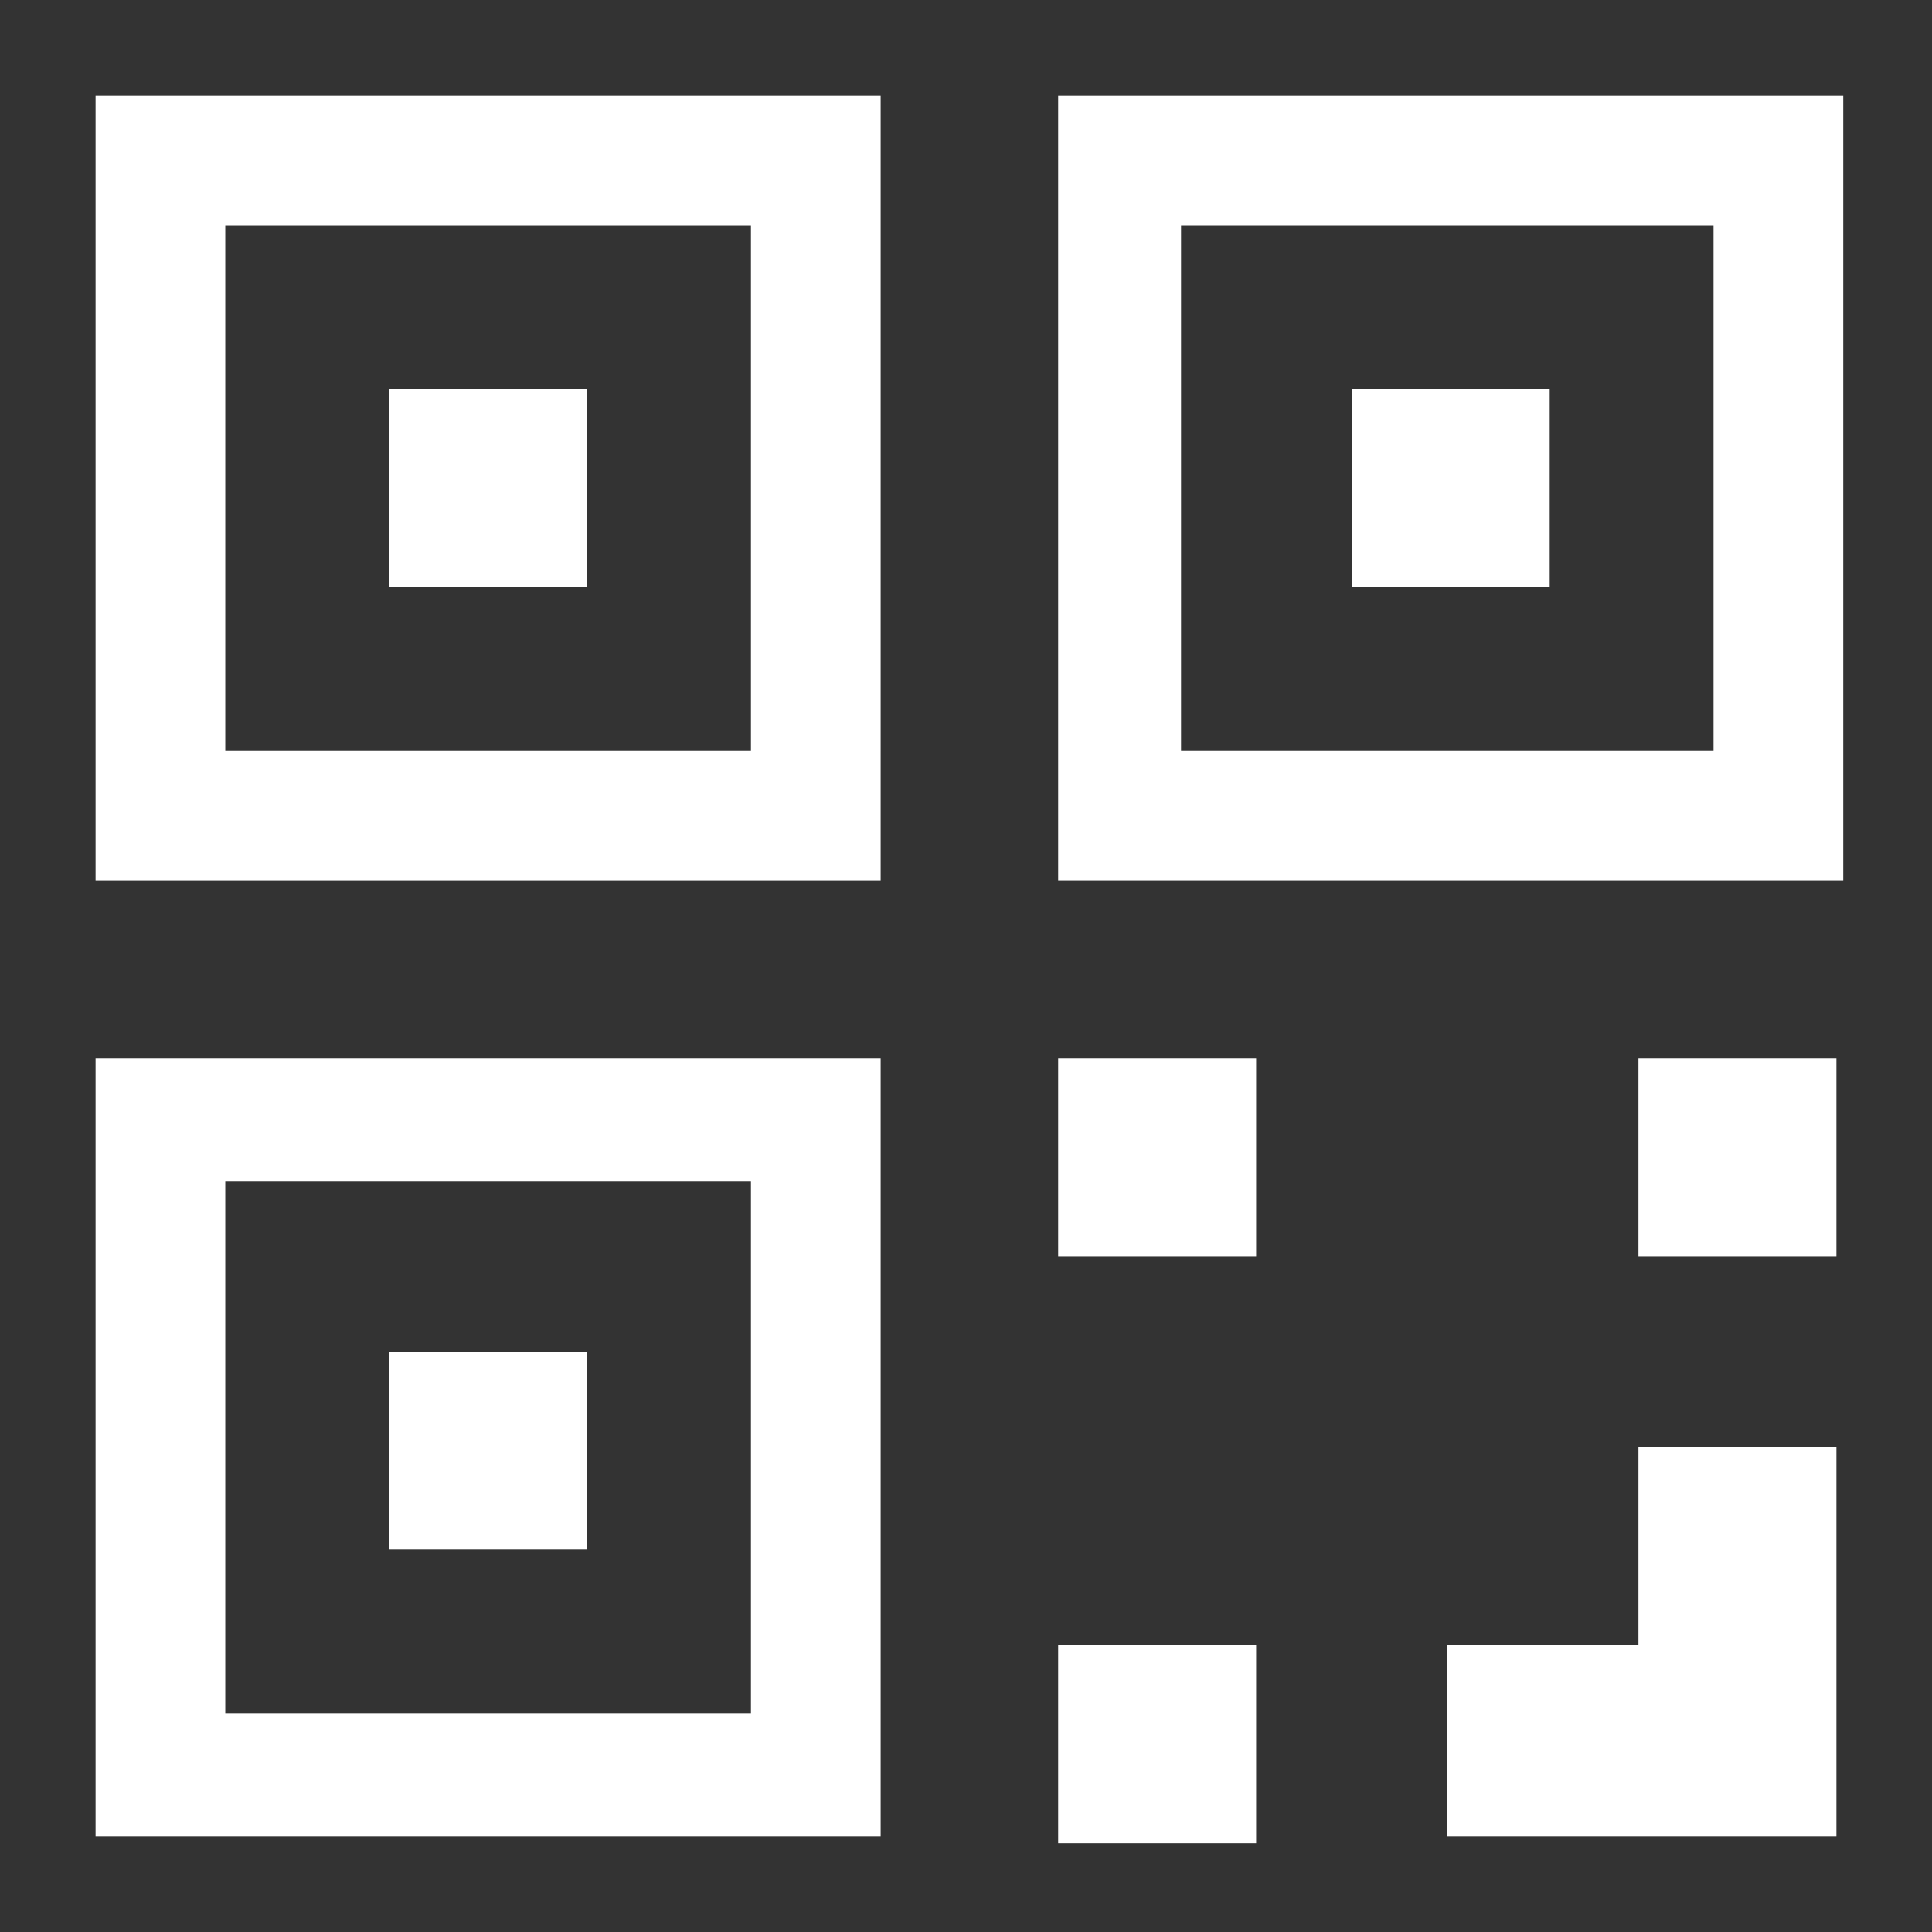
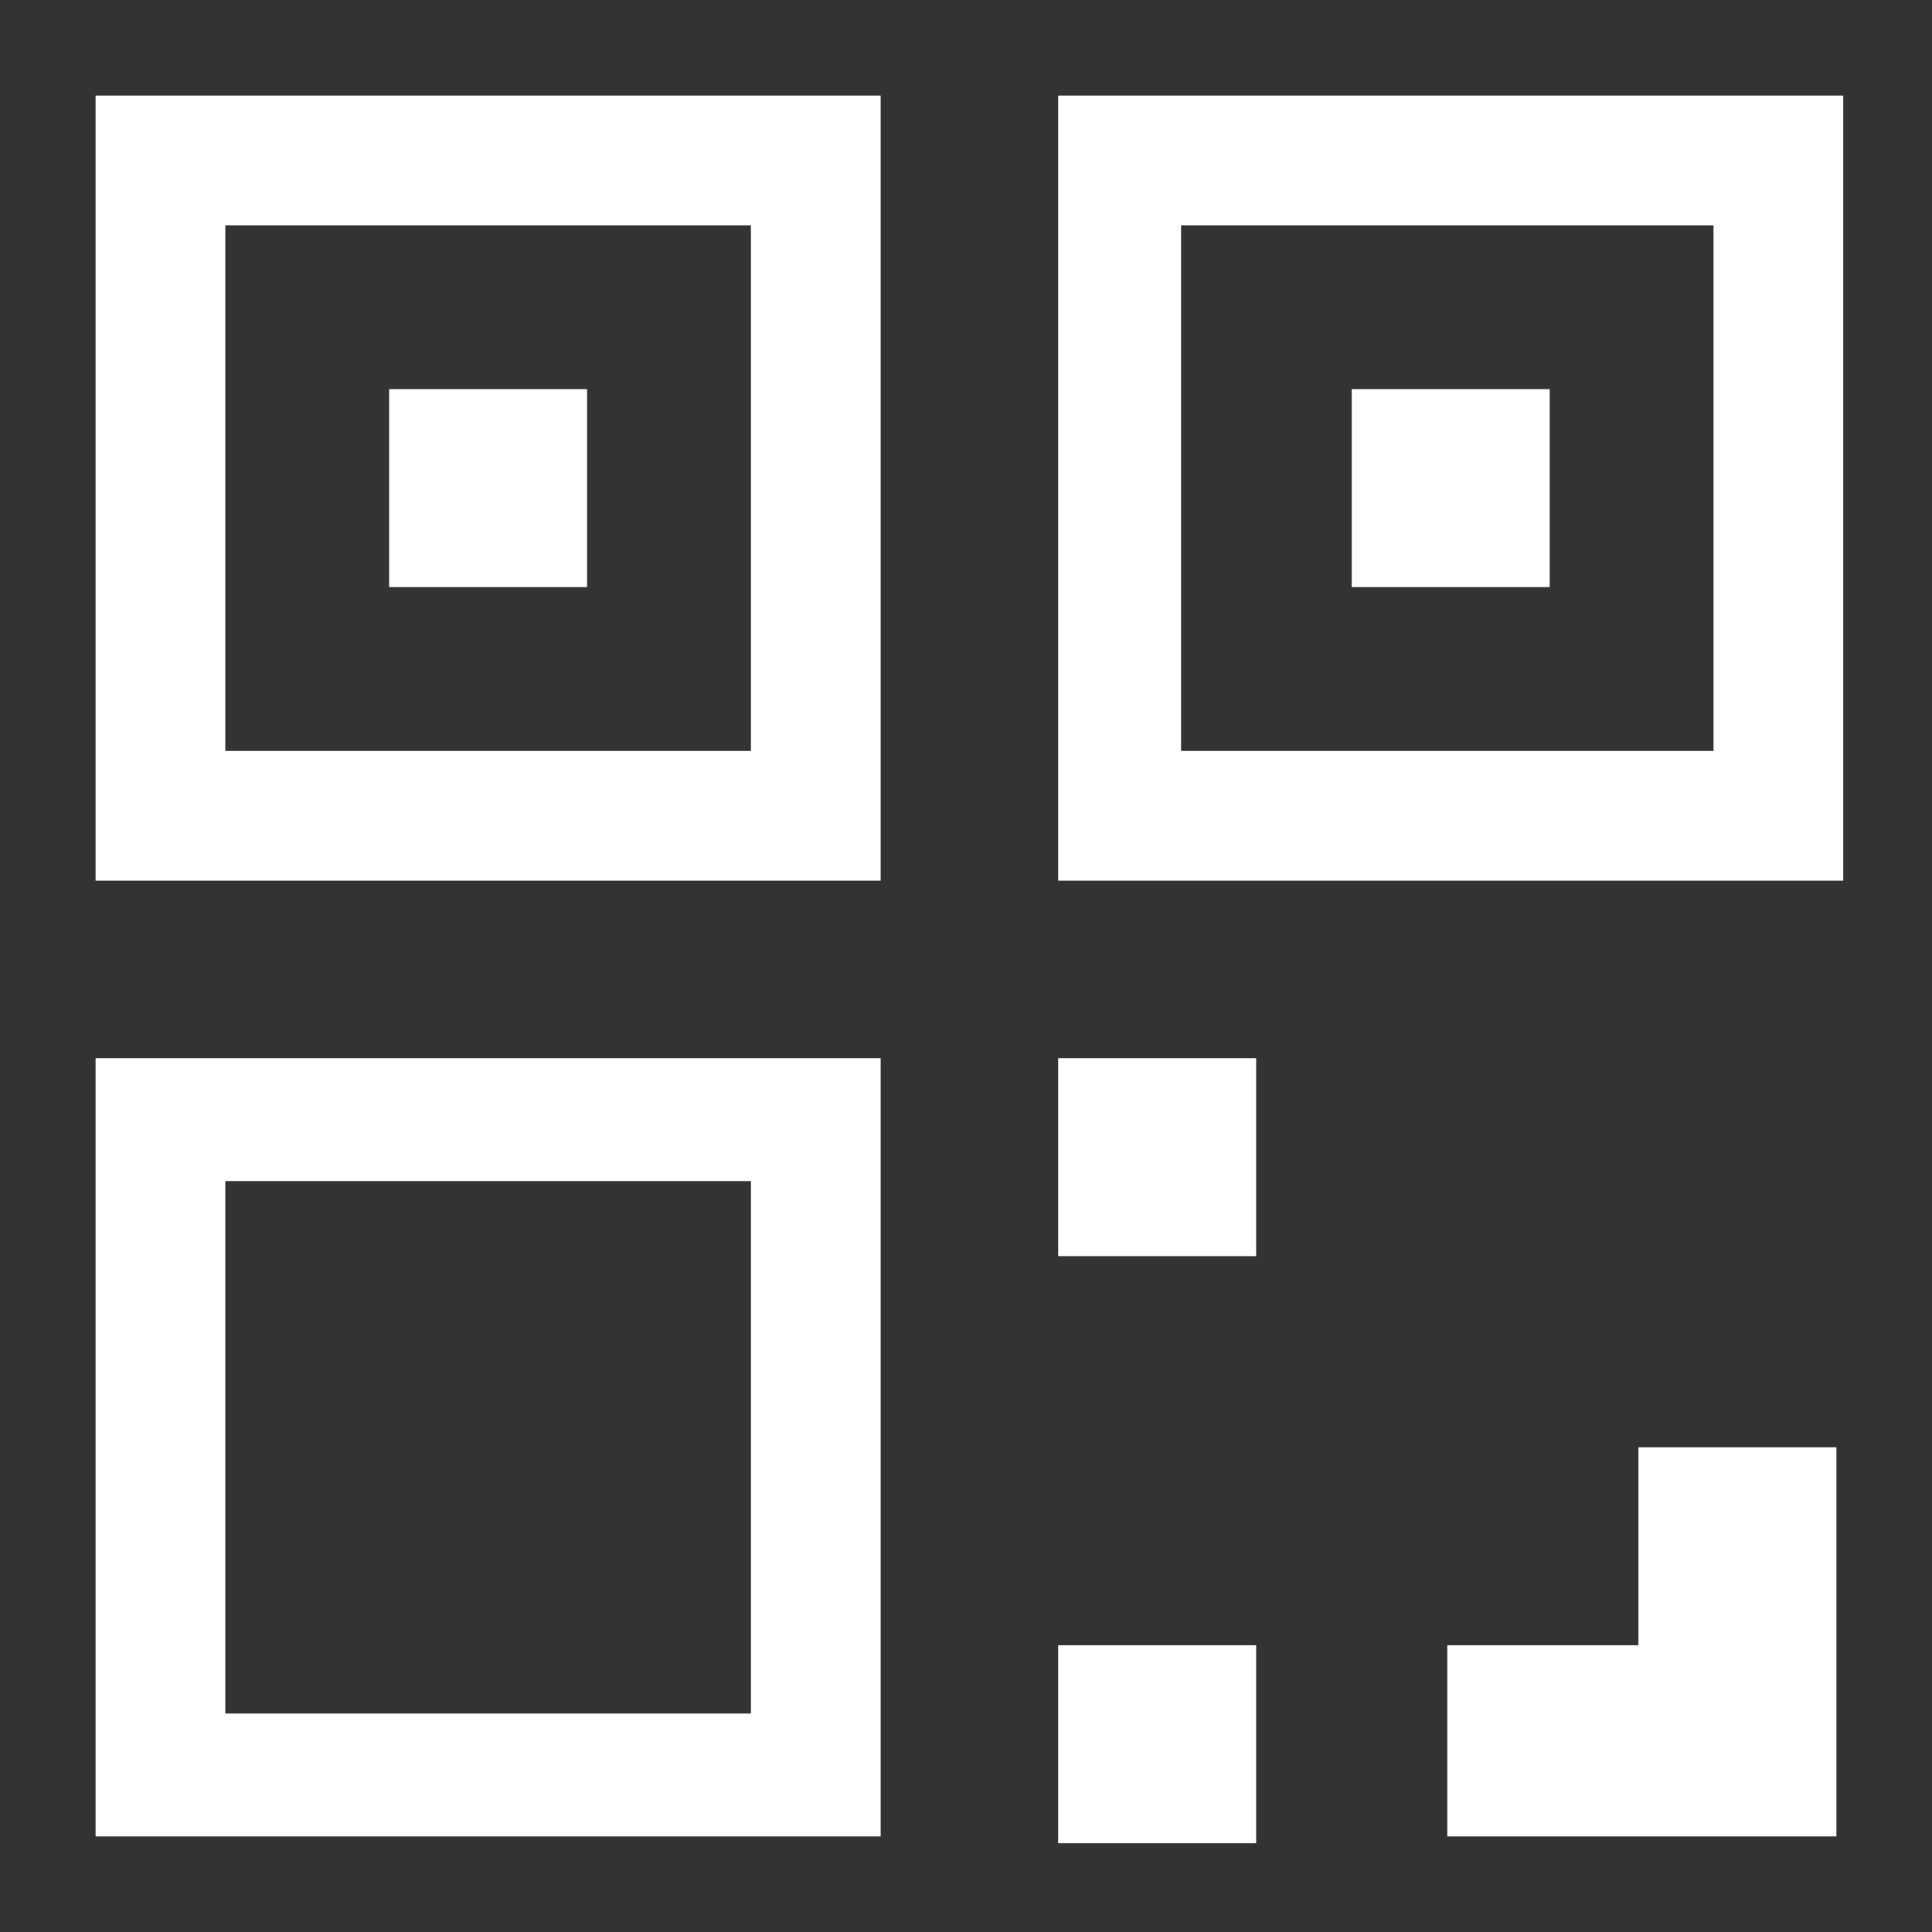
<svg xmlns="http://www.w3.org/2000/svg" version="1.1" id="图层_1" x="0px" y="0px" viewBox="0 0 28.3 28.3" style="enable-background:new 0 0 28.3 28.3;" xml:space="preserve">
  <rect x="0" y="0" width="28.3" height="28.3" fill="#333333" stroke="none" />
  <style type="text/css">
	.st0{fill:#FFFFFF;}
</style>
  <g>
-     <path class="st0" d="M15.5,1.4v11.5h11.5V1.4H15.5z M25.1,11h-7.8V3.3h7.8V11z" />
+     <path class="st0" d="M15.5,1.4v11.5h11.5V1.4H15.5z M25.1,11h-7.8V3.3h7.8z" />
    <rect x="19.8" y="5.7" class="st0" width="2.9" height="2.9" />
    <path class="st0" d="M1.4,12.9h11.5V1.4H1.4V12.9z M3.3,3.3H11V11H3.3V3.3z" />
    <rect x="5.7" y="5.7" class="st0" width="2.9" height="2.9" />
    <path class="st0" d="M1.4,26.9h11.5V15.5H1.4V26.9z M3.3,17.3H11v7.8H3.3V17.3z" />
-     <rect x="5.7" y="19.8" class="st0" width="2.9" height="2.9" />
    <rect x="15.5" y="15.5" class="st0" width="2.9" height="2.9" />
-     <rect x="24" y="15.5" class="st0" width="2.9" height="2.9" />
    <rect x="15.5" y="24.1" class="st0" width="2.9" height="2.9" />
    <polygon class="st0" points="24,24.1 21.2,24.1 21.2,26.9 24,26.9 24.1,26.9 26.9,26.9 26.9,24.1 26.9,24.1 26.9,21.2 24,21.2  " />
  </g>
</svg>